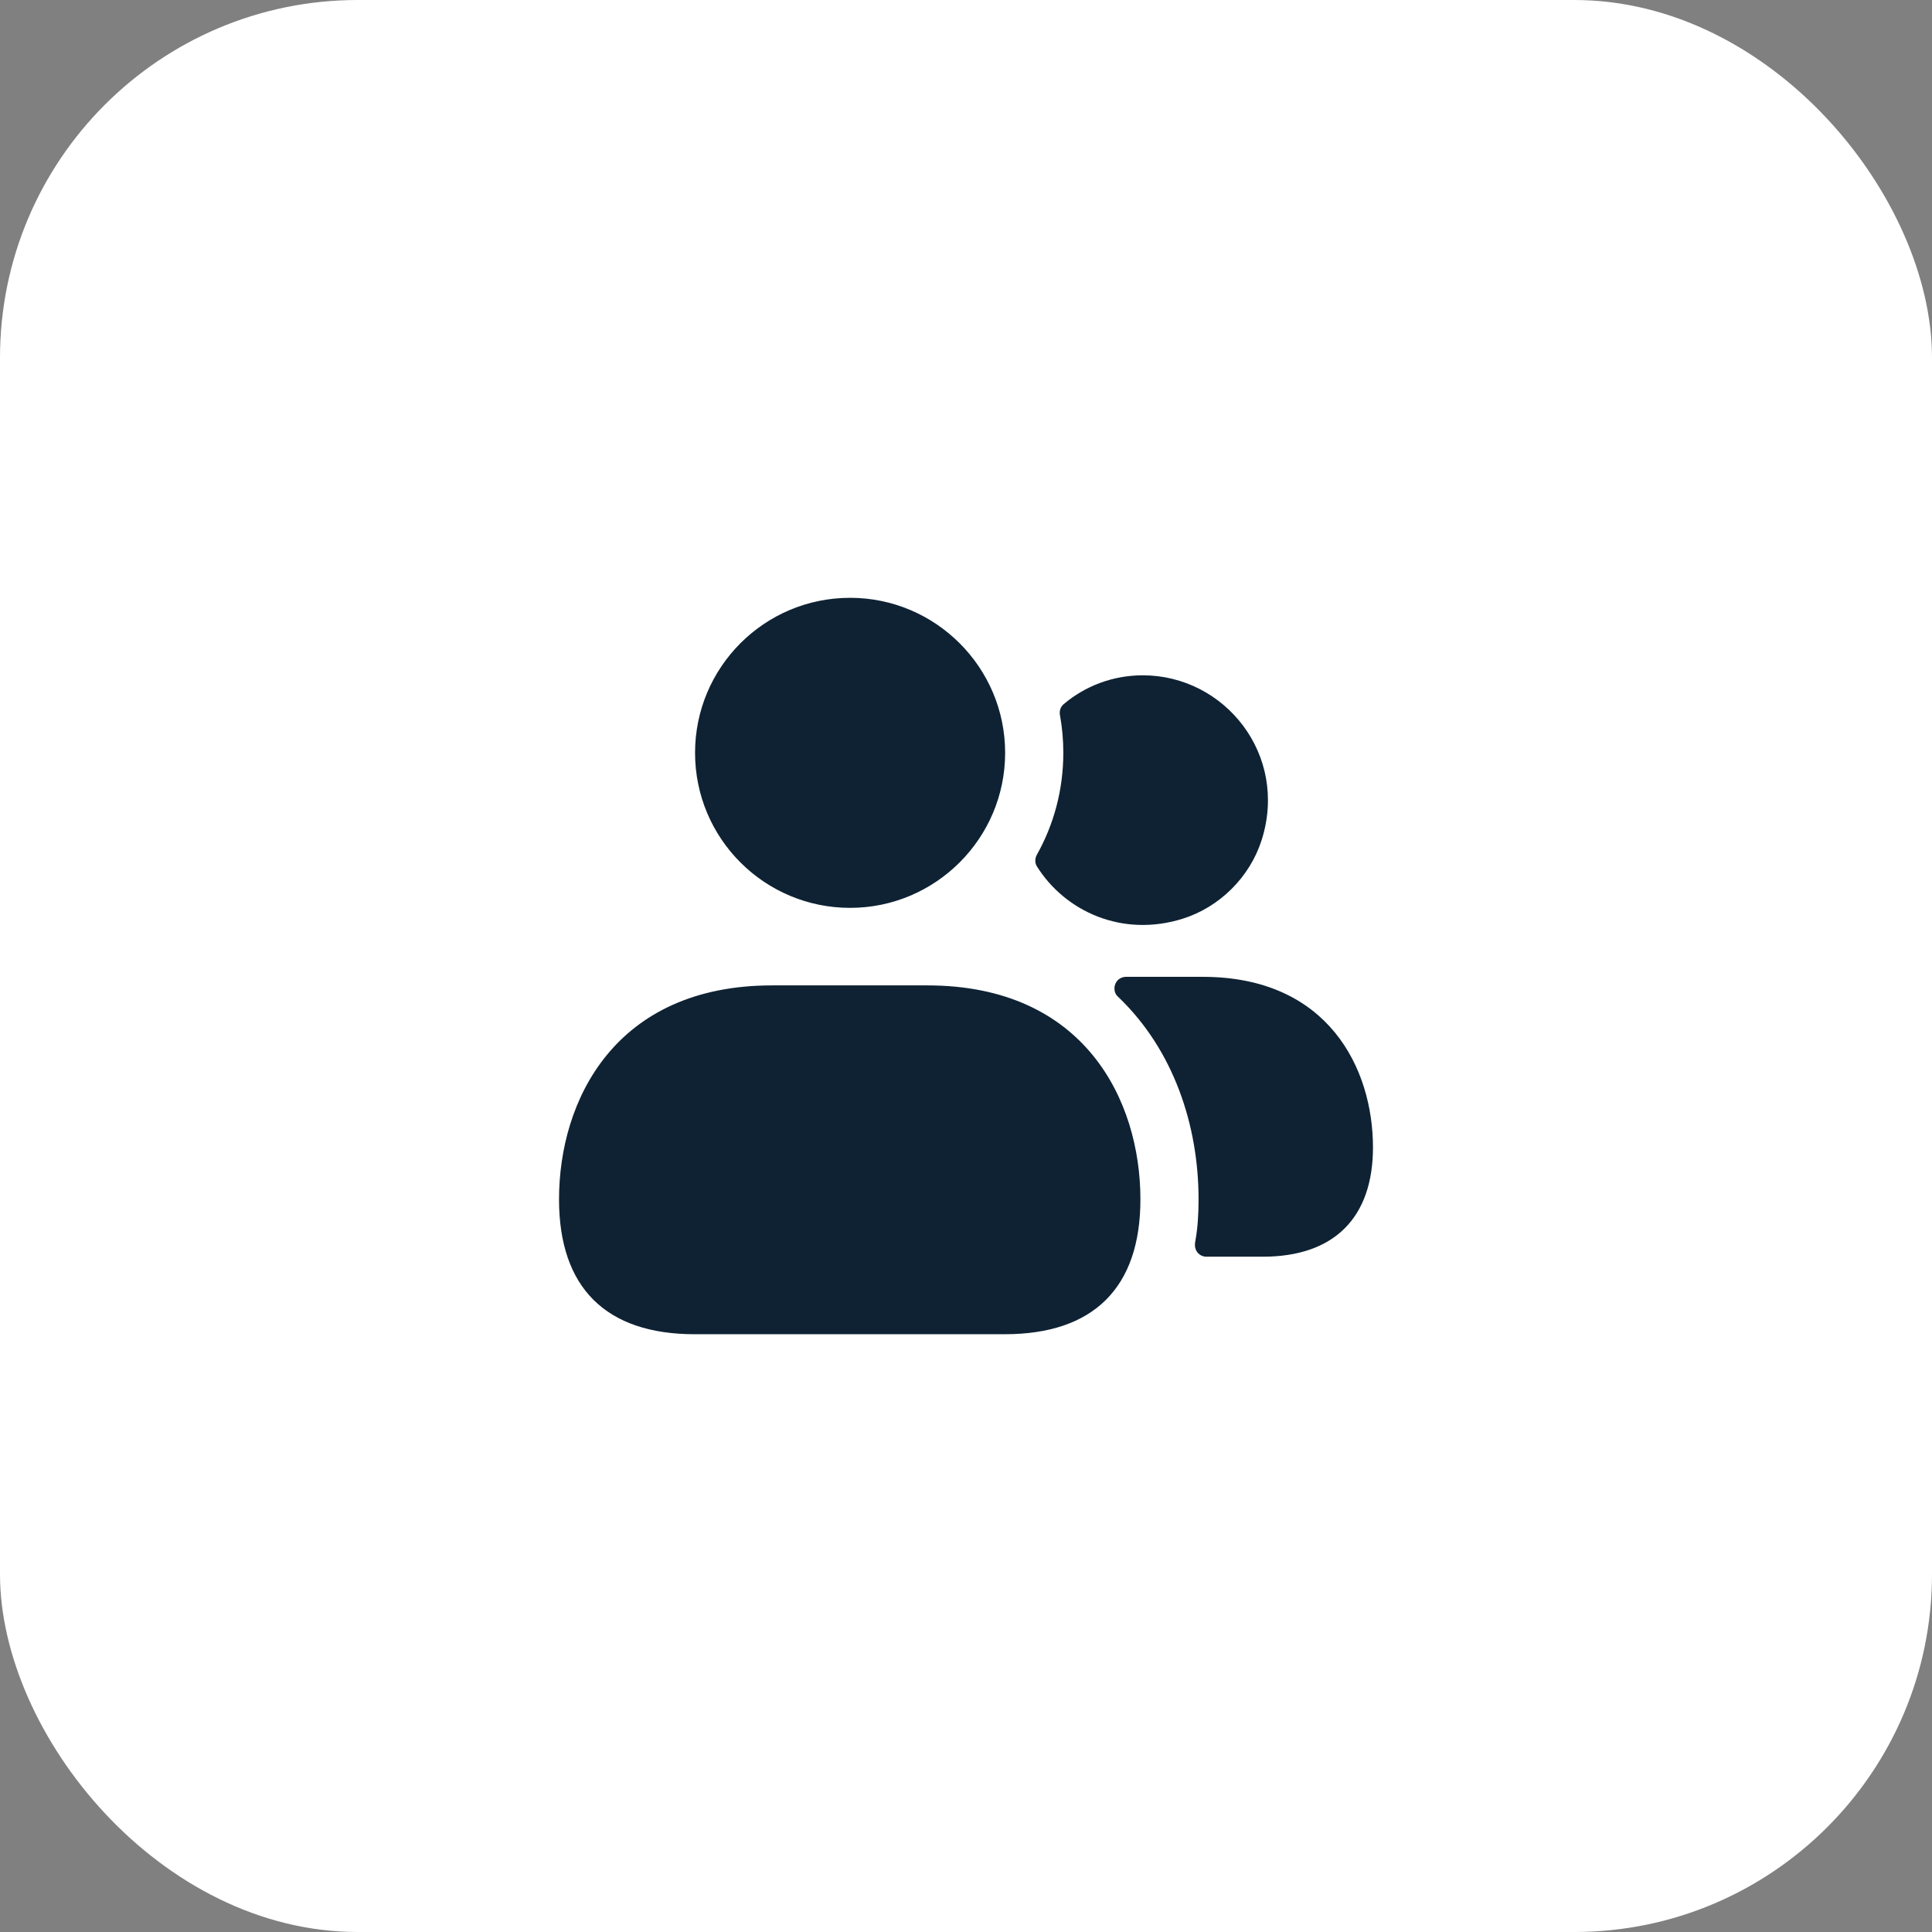
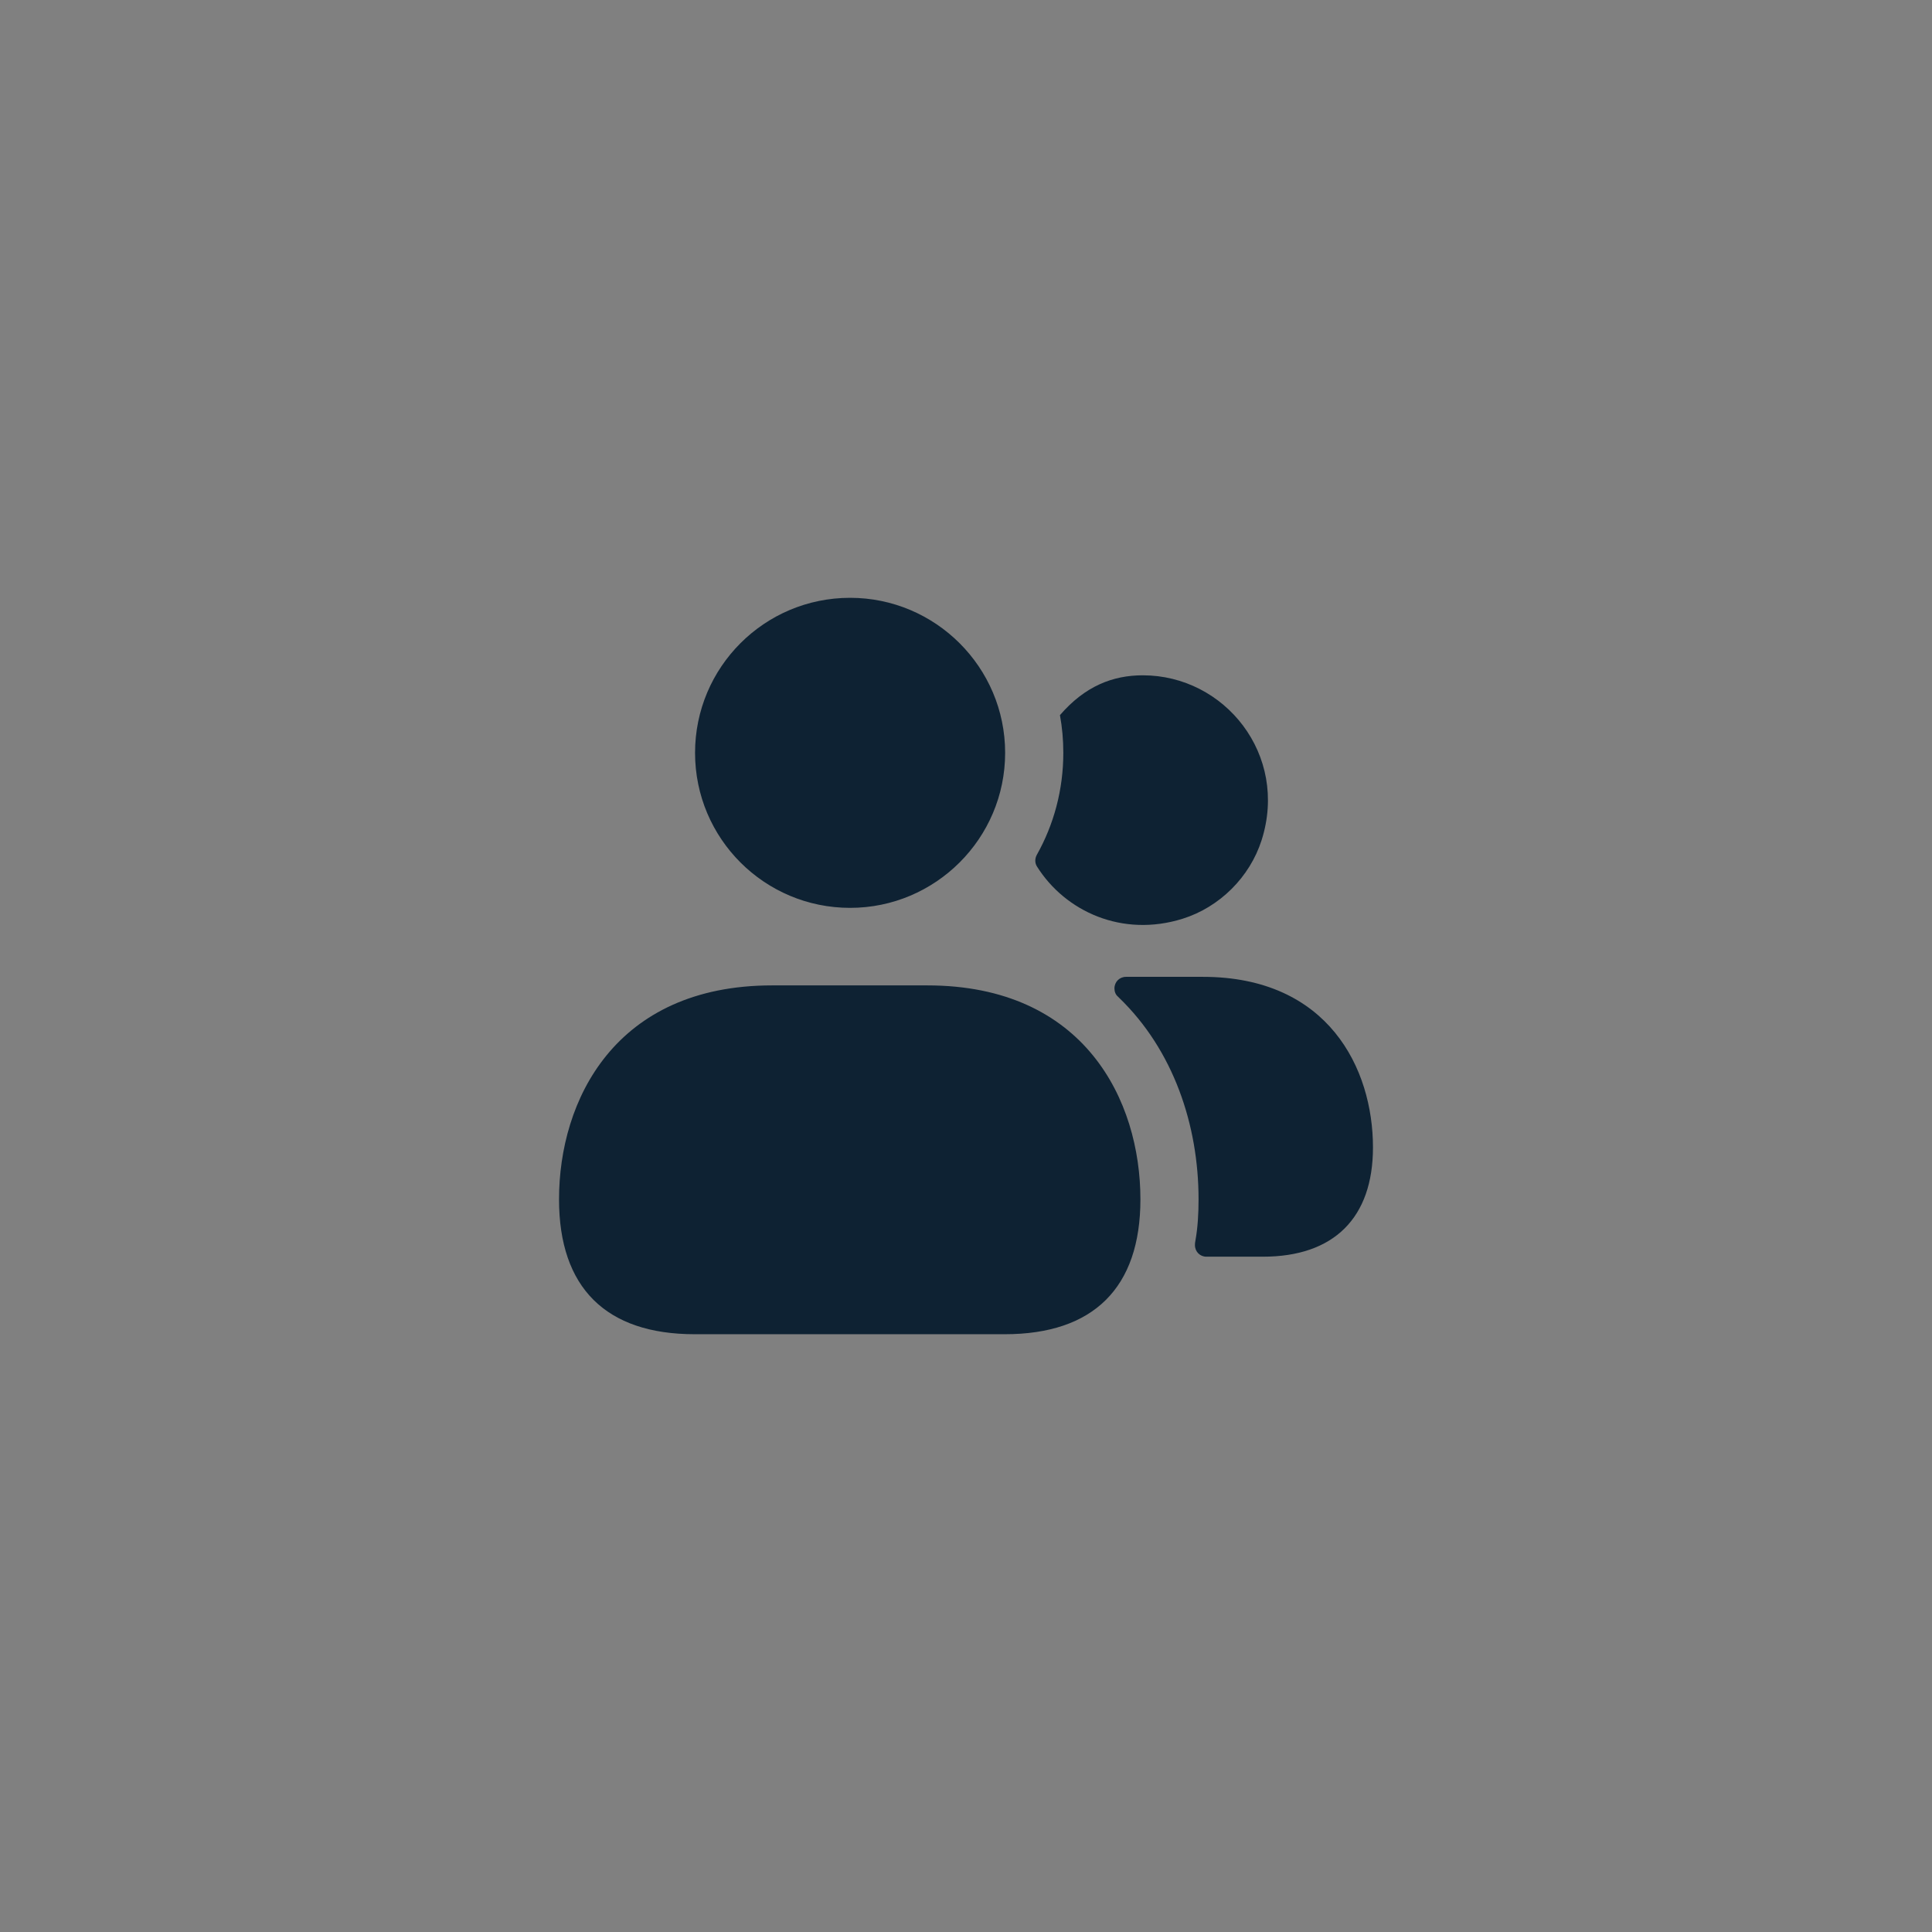
<svg xmlns="http://www.w3.org/2000/svg" width="54" height="54" viewBox="0 0 54 54" fill="none">
  <rect x="0" y="0" width="54" height="54" fill="#808080" stroke="none" />
-   <rect width="54" height="54" rx="10" fill="white" />
-   <path d="M35.263 23.481C34.933 24.516 34.088 25.356 33.052 25.68C31.375 26.204 29.78 25.485 28.983 24.218C28.92 24.119 28.924 23.993 28.981 23.89C29.453 23.049 29.72 22.079 29.72 21.042C29.72 20.682 29.689 20.331 29.626 19.988C29.605 19.875 29.64 19.758 29.728 19.683C30.329 19.173 31.107 18.875 31.941 18.875C34.233 18.875 36.021 21.097 35.263 23.481ZM33.619 27.303H31.474C31.29 27.303 31.149 27.444 31.149 27.628C31.149 27.715 31.182 27.802 31.247 27.856C31.258 27.867 31.268 27.878 31.279 27.888C32.796 29.351 33.5 31.442 33.5 33.522C33.5 33.923 33.478 34.313 33.413 34.67C33.403 34.718 33.399 34.758 33.399 34.801C33.399 34.986 33.543 35.125 33.717 35.125H35.298C37.281 35.125 38.375 34.042 38.375 32.07C38.375 29.871 37.129 27.303 33.619 27.303ZM23.761 16.709C21.367 16.709 19.427 18.648 19.427 21.042C19.427 23.436 21.367 25.375 23.761 25.375C26.144 25.375 28.094 23.436 28.094 21.042C28.094 18.648 26.144 16.709 23.761 16.709ZM25.917 27.542H21.583C17.185 27.542 15.625 30.759 15.625 33.522C15.625 35.992 16.936 37.292 19.417 37.292H28.083C30.564 37.292 31.875 35.992 31.875 33.522C31.875 30.759 30.315 27.542 25.917 27.542Z" fill="#0E2233" />
+   <path d="M35.263 23.481C34.933 24.516 34.088 25.356 33.052 25.68C31.375 26.204 29.78 25.485 28.983 24.218C28.92 24.119 28.924 23.993 28.981 23.89C29.453 23.049 29.72 22.079 29.72 21.042C29.72 20.682 29.689 20.331 29.626 19.988C30.329 19.173 31.107 18.875 31.941 18.875C34.233 18.875 36.021 21.097 35.263 23.481ZM33.619 27.303H31.474C31.29 27.303 31.149 27.444 31.149 27.628C31.149 27.715 31.182 27.802 31.247 27.856C31.258 27.867 31.268 27.878 31.279 27.888C32.796 29.351 33.5 31.442 33.5 33.522C33.5 33.923 33.478 34.313 33.413 34.67C33.403 34.718 33.399 34.758 33.399 34.801C33.399 34.986 33.543 35.125 33.717 35.125H35.298C37.281 35.125 38.375 34.042 38.375 32.07C38.375 29.871 37.129 27.303 33.619 27.303ZM23.761 16.709C21.367 16.709 19.427 18.648 19.427 21.042C19.427 23.436 21.367 25.375 23.761 25.375C26.144 25.375 28.094 23.436 28.094 21.042C28.094 18.648 26.144 16.709 23.761 16.709ZM25.917 27.542H21.583C17.185 27.542 15.625 30.759 15.625 33.522C15.625 35.992 16.936 37.292 19.417 37.292H28.083C30.564 37.292 31.875 35.992 31.875 33.522C31.875 30.759 30.315 27.542 25.917 27.542Z" fill="#0E2233" />
</svg>